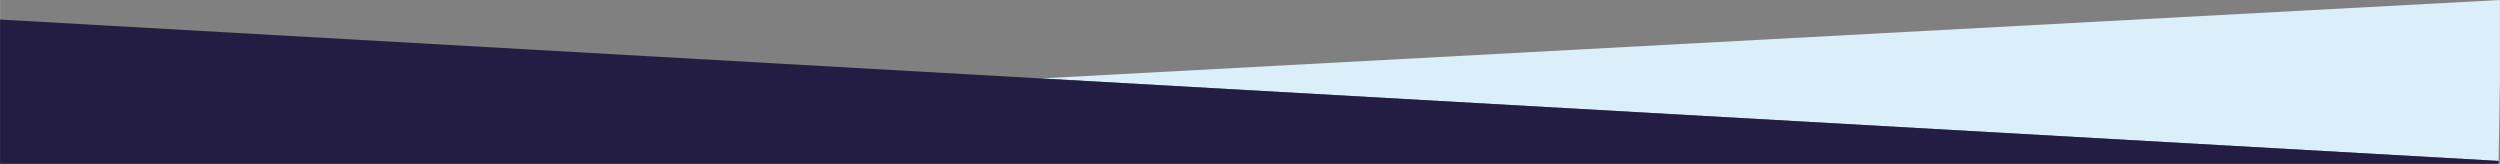
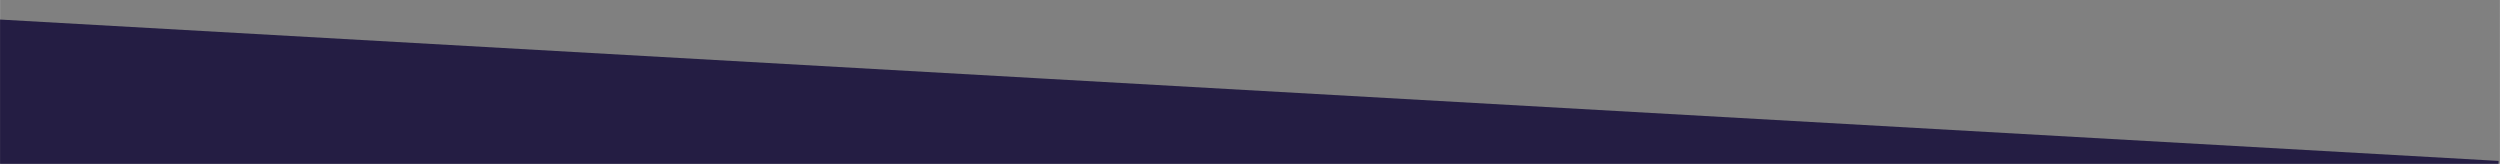
<svg xmlns="http://www.w3.org/2000/svg" width="458.24mm" height="30.02mm" viewBox="0 0 1298.94 85.1">
  <rect x="0" y="0" width="1298.94" height="85.1" fill="#808080" stroke="none" />
  <defs>
    <style>
      .d {
        fill: #daeffa;
      }

      .e {
        fill: #241d43;
      }
    </style>
  </defs>
  <g id="a" data-name="Calque 1" />
  <g id="b" data-name="Calque 2">
    <g id="c" data-name="Calque 1">
      <g>
-         <polygon class="d" points="1298.94 42.28 1298.94 0 540.7 40.75 1298.23 83.61 1298.94 42.28" />
        <polygon class="e" points="540.7 40.75 0 10.16 0 85.1 867.96 85.1 1298.21 85.1 1298.23 83.61 540.7 40.75" />
      </g>
    </g>
  </g>
</svg>